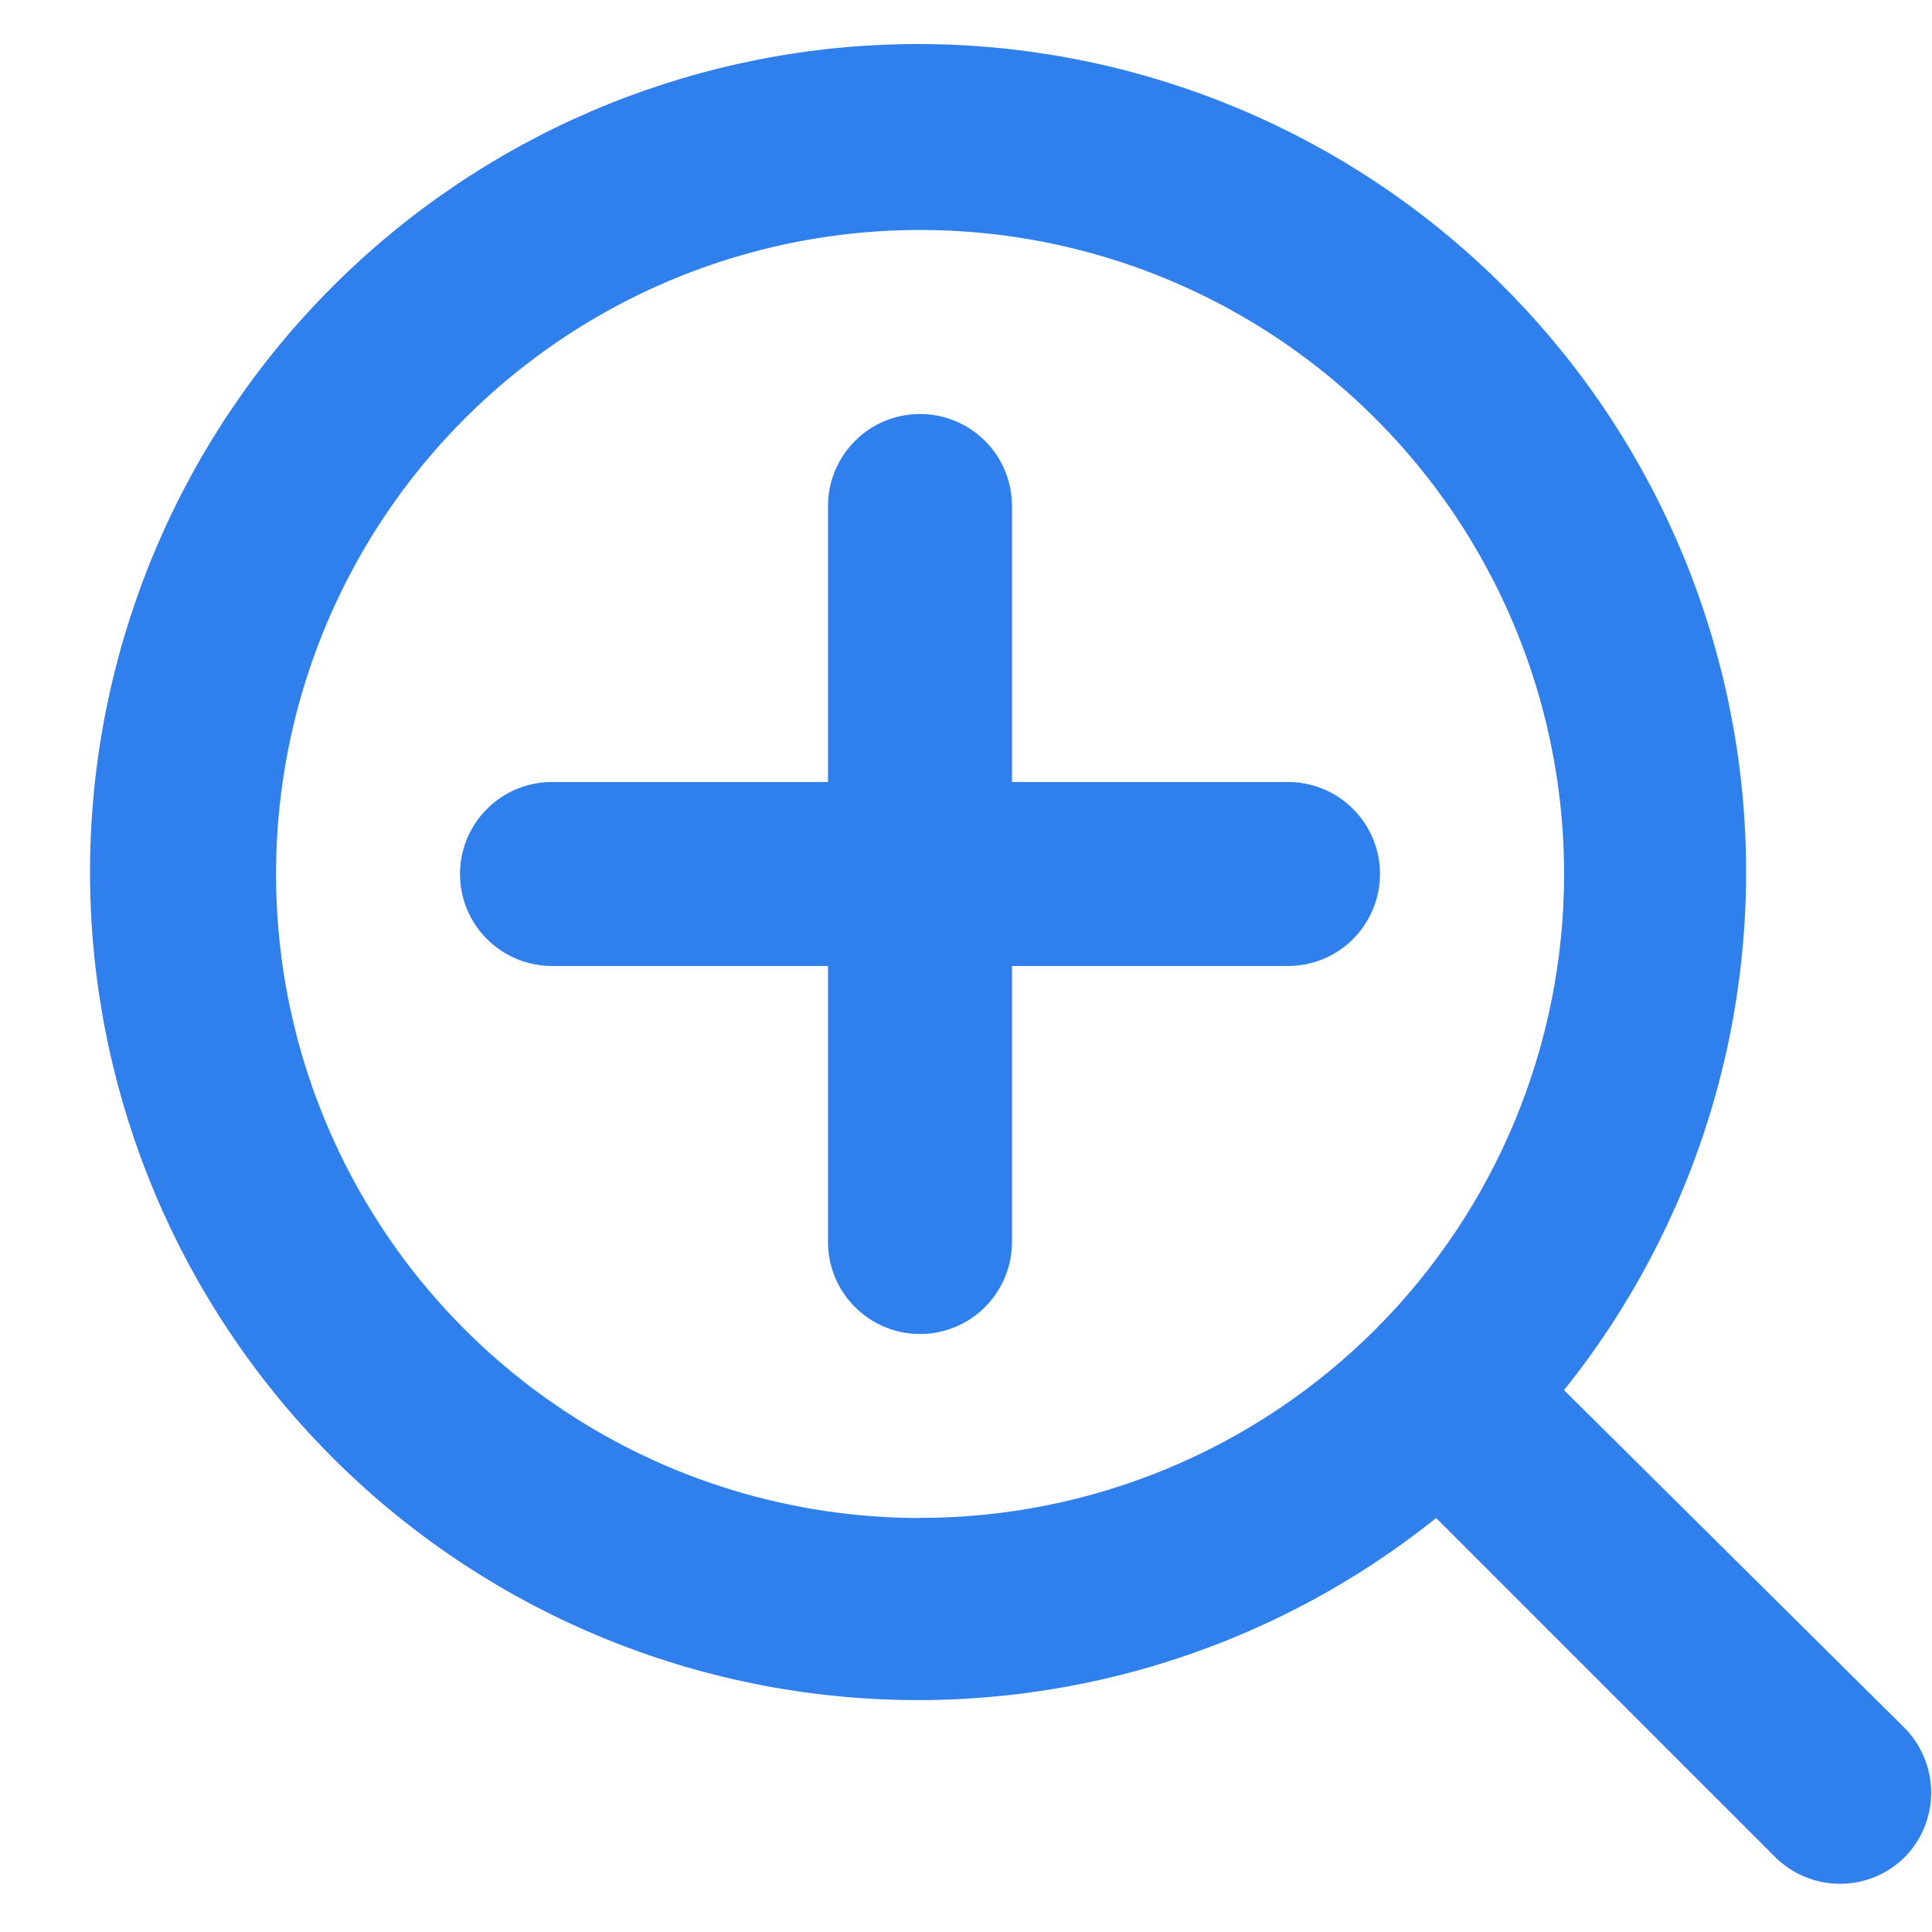
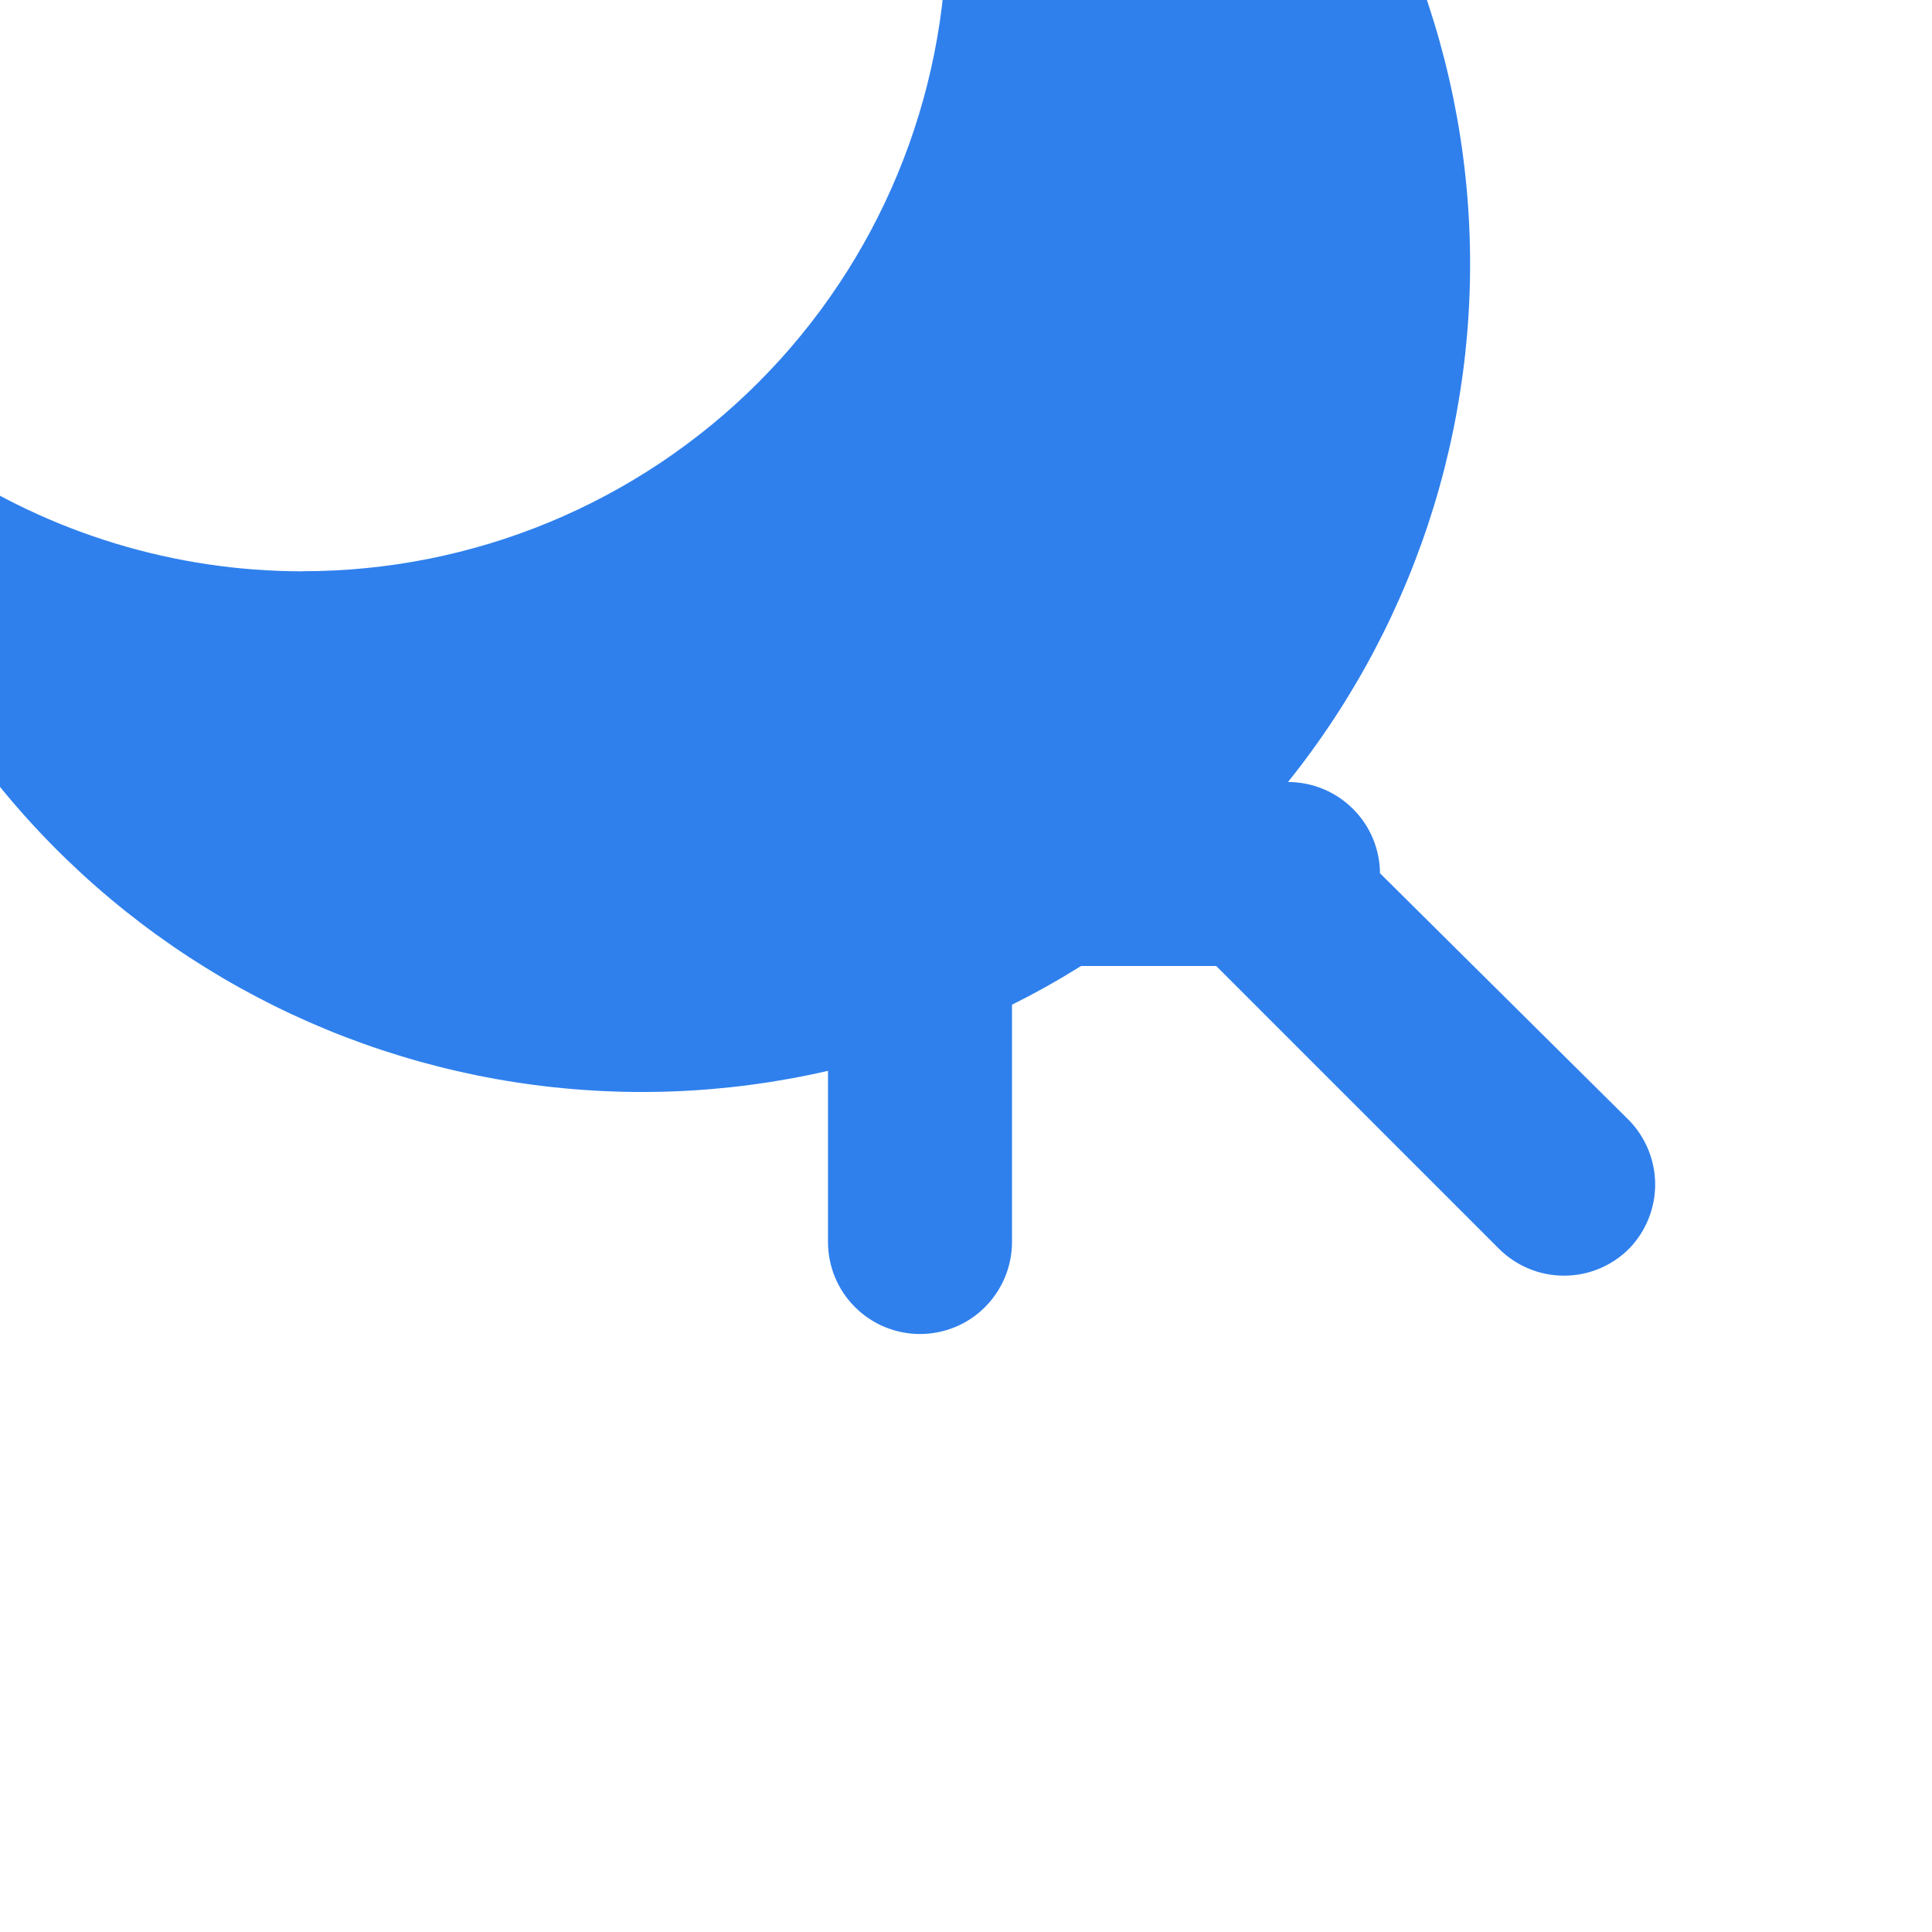
<svg xmlns="http://www.w3.org/2000/svg" fill="none" viewBox="0 0 21 21">
-   <path d="m14 8.5h-3v-3c0-.265-.105-.52-.293-.707-.188-.188-.442-.293-.707-.293-.265 0-.52.105-.707.293-.188.188-.293.442-.293.707v3h-3c-.265 0-.52.105-.707.293-.188.188-.293.442-.293.707 0 .265.105.52.293.707.188.188.442.293.707.293h3v3c0 .265.105.52.293.707.188.188.442.293.707.293.265 0 .52-.105.707-.293s.293-.442.293-.707v-3h3c.265 0 .52-.105.707-.293s.293-.442.293-.707c0-.265-.105-.52-.293-.707-.188-.188-.442-.293-.707-.293zm6.71 10.29-3.71-3.68c1.44-1.796 2.138-4.075 1.949-6.369-.189-2.294-1.249-4.429-2.963-5.965-1.714-1.536-3.952-2.357-6.253-2.294-2.301.063-4.49 1.005-6.118 2.633s-2.57 3.817-2.633 6.118c-.063 2.301.758 4.538 2.294 6.253 1.536 1.714 3.671 2.775 5.965 2.963 2.294.189 4.573-.509 6.369-1.949l3.68 3.68c.093.094.204.168.325.219.122.051.253.077.385.077s.263-.026.385-.077c.122-.051.232-.125.325-.219.18-.186.281-.436.281-.695s-.101-.508-.281-.695zm-10.71-2.29c-1.384 0-2.738-.41-3.889-1.18-1.151-.769-2.048-1.862-2.578-3.142-.53-1.279-.668-2.687-.398-4.044.27-1.358.937-2.605 1.916-3.584.979-.979 2.226-1.646 3.584-1.916 1.358-.27 2.765-.131 4.044.398 1.279.53 2.372 1.427 3.142 2.578.769 1.151 1.18 2.505 1.18 3.889 0 1.857-.738 3.637-2.05 4.95-1.313 1.313-3.093 2.05-4.95 2.05z" fill="#2f80ed" />
+   <path d="m14 8.5h-3v-3c0-.265-.105-.52-.293-.707-.188-.188-.442-.293-.707-.293-.265 0-.52.105-.707.293-.188.188-.293.442-.293.707v3h-3c-.265 0-.52.105-.707.293-.188.188-.293.442-.293.707 0 .265.105.52.293.707.188.188.442.293.707.293h3v3c0 .265.105.52.293.707.188.188.442.293.707.293.265 0 .52-.105.707-.293s.293-.442.293-.707v-3h3c.265 0 .52-.105.707-.293s.293-.442.293-.707c0-.265-.105-.52-.293-.707-.188-.188-.442-.293-.707-.293zc1.44-1.796 2.138-4.075 1.949-6.369-.189-2.294-1.249-4.429-2.963-5.965-1.714-1.536-3.952-2.357-6.253-2.294-2.301.063-4.49 1.005-6.118 2.633s-2.57 3.817-2.633 6.118c-.063 2.301.758 4.538 2.294 6.253 1.536 1.714 3.671 2.775 5.965 2.963 2.294.189 4.573-.509 6.369-1.949l3.68 3.68c.093.094.204.168.325.219.122.051.253.077.385.077s.263-.026.385-.077c.122-.051.232-.125.325-.219.18-.186.281-.436.281-.695s-.101-.508-.281-.695zm-10.71-2.29c-1.384 0-2.738-.41-3.889-1.18-1.151-.769-2.048-1.862-2.578-3.142-.53-1.279-.668-2.687-.398-4.044.27-1.358.937-2.605 1.916-3.584.979-.979 2.226-1.646 3.584-1.916 1.358-.27 2.765-.131 4.044.398 1.279.53 2.372 1.427 3.142 2.578.769 1.151 1.18 2.505 1.18 3.889 0 1.857-.738 3.637-2.05 4.95-1.313 1.313-3.093 2.05-4.95 2.05z" fill="#2f80ed" />
</svg>